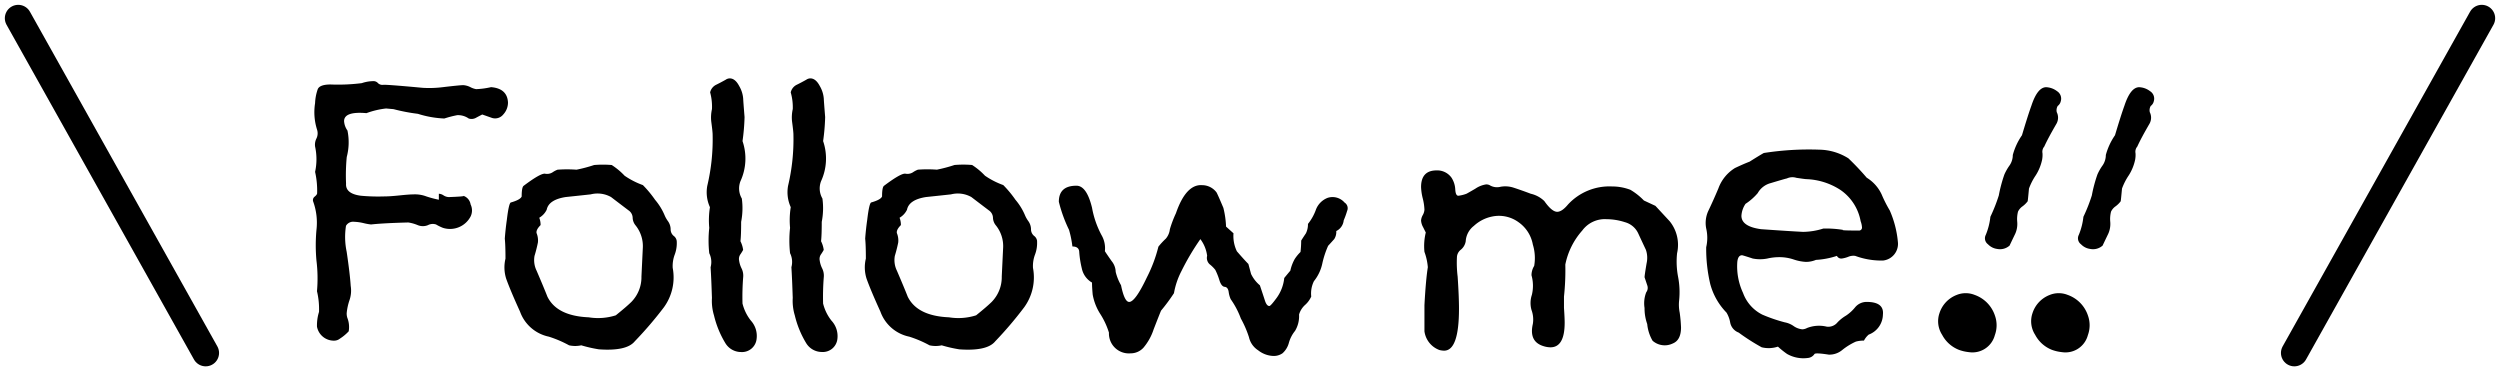
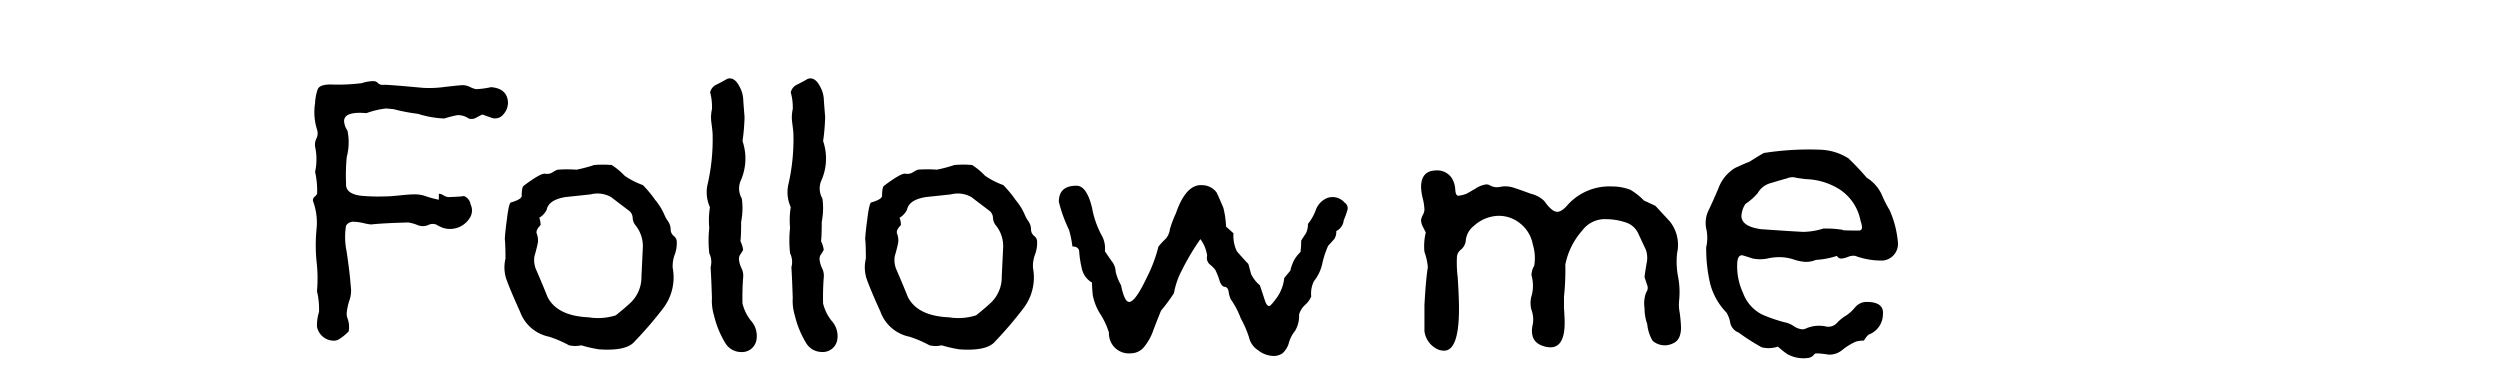
<svg xmlns="http://www.w3.org/2000/svg" height="27.722" viewBox="0 0 186.722 27.722" width="186.722">
  <path d="m20.69-29.442a5.931 5.931 0 0 1 -1.113.149 1.438 1.438 0 0 1 -.43-.149 1.373 1.373 0 0 0 -.531-.149q-.253 0-1.518.149a8.055 8.055 0 0 1 -1.518.05q-2.681-.249-2.934-.224a.48.48 0 0 1 -.4-.125.44.44 0 0 0 -.3-.149 2.749 2.749 0 0 0 -.911.149 14.167 14.167 0 0 1 -2.327.1q-.809 0-.961.349a3.55 3.55 0 0 0 -.2 1.046 4.31 4.31 0 0 0 .152 1.993.879.879 0 0 1 -.051.648 1.017 1.017 0 0 0 -.1.6 4.477 4.477 0 0 1 0 1.893 6.348 6.348 0 0 1 .152 1.594q0 .1-.177.249a.326.326 0 0 0 -.126.349 4.653 4.653 0 0 1 .253 2.142 12.615 12.615 0 0 0 0 2.292 10.858 10.858 0 0 1 .039 2.286 5.741 5.741 0 0 1 .152 1.545 3.366 3.366 0 0 0 -.152 1.1 1.278 1.278 0 0 0 1.311 1.046.679.679 0 0 0 .4-.149 3.352 3.352 0 0 0 .658-.548 1.865 1.865 0 0 0 -.1-1 1.089 1.089 0 0 1 -.051-.349 4.237 4.237 0 0 1 .2-.947 2.193 2.193 0 0 0 .1-1.1q-.051-.847-.3-2.541a5.362 5.362 0 0 1 -.051-1.943.614.614 0 0 1 .607-.3 3.556 3.556 0 0 1 .708.1 4.015 4.015 0 0 0 .556.1q.911-.1 2.782-.149a3 3 0 0 1 .708.2 1 1 0 0 0 .759 0 .778.778 0 0 1 .607-.05 3.561 3.561 0 0 0 .506.249 1.735 1.735 0 0 0 2.074-.847 1.033 1.033 0 0 0 0-.9.807.807 0 0 0 -.556-.648q.253.05-1.062.1a.767.767 0 0 1 -.4-.125.7.7 0 0 0 -.354-.125v.448a7.577 7.577 0 0 1 -.936-.249 2.4 2.4 0 0 0 -.986-.149q-.3 0-1.012.075t-1.113.075a14.293 14.293 0 0 1 -1.77-.05q-1.163-.149-1.113-.9a14.389 14.389 0 0 1 .051-1.993 4.313 4.313 0 0 0 .054-1.976 1.357 1.357 0 0 1 -.253-.7q0-.747 1.669-.6a6.242 6.242 0 0 1 1.467-.349l.556.05a13.611 13.611 0 0 0 1.821.349 7.519 7.519 0 0 0 1.974.35 8.1 8.1 0 0 1 .961-.249 1.382 1.382 0 0 1 .86.249.684.684 0 0 0 .582-.075q.329-.174.43-.224l.708.249a.776.776 0 0 0 .86-.249 1.316 1.316 0 0 0 .354-.9q-.055-1.044-1.265-1.143zm13.869 11.51a.55.55 0 0 0 -.228-.4.635.635 0 0 1 -.228-.5 1.061 1.061 0 0 0 -.2-.6 2.175 2.175 0 0 1 -.253-.448 4.421 4.421 0 0 0 -.708-1.146 8.21 8.21 0 0 0 -.911-1.1 5.931 5.931 0 0 1 -1.366-.7 5.145 5.145 0 0 0 -.961-.8 7.656 7.656 0 0 0 -1.315 0 10.983 10.983 0 0 1 -1.315.349 9.759 9.759 0 0 0 -1.416 0 1.711 1.711 0 0 0 -.379.2.771.771 0 0 1 -.556.1q-.329-.05-1.593.9-.152.1-.152.8-.1.249-.809.448-.152.05-.3 1.3-.1.7-.152 1.4.051.5.051 1.495a2.789 2.789 0 0 0 .051 1.495q.3.847 1.037 2.466a2.911 2.911 0 0 0 2.144 1.865 8.361 8.361 0 0 1 1.518.648 2.1 2.1 0 0 0 .911 0 9.935 9.935 0 0 0 1.315.3q2.074.149 2.681-.6a28.269 28.269 0 0 0 2.175-2.54 3.8 3.8 0 0 0 .658-2.94 2.437 2.437 0 0 1 .152-1 2.437 2.437 0 0 0 .149-.993zm-3.389 4.532q-.354.349-1.163 1a4.37 4.37 0 0 1 -2.023.149q-2.378-.1-3.086-1.545-.253-.648-.809-1.943a1.789 1.789 0 0 1 -.152-1.1q.152-.5.253-1a1.433 1.433 0 0 0 -.1-.7q-.051-.249.3-.6a1.444 1.444 0 0 0 -.1-.548 1.4 1.4 0 0 0 .556-.6q.152-.747 1.416-.947.961-.1 1.872-.2a2.057 2.057 0 0 1 1.518.2q.455.349 1.315 1a.691.691 0 0 1 .3.548.939.939 0 0 0 .2.548 2.473 2.473 0 0 1 .556 1.744l-.1 2.093a2.638 2.638 0 0 1 -.753 1.901zm8.3.1a18.489 18.489 0 0 1 .051-1.943 1.219 1.219 0 0 0 -.126-.673 1.91 1.91 0 0 1 -.177-.573.6.6 0 0 1 .1-.473 3.526 3.526 0 0 0 .2-.324 2.08 2.08 0 0 0 -.2-.648q.051-.448.051-1.445a5.332 5.332 0 0 0 .051-1.744 1.5 1.5 0 0 1 -.1-1.3 4.039 4.039 0 0 0 .152-2.99 15.652 15.652 0 0 0 .152-1.794q-.1-1.246-.1-1.345a2.175 2.175 0 0 0 -.3-.972q-.3-.573-.708-.573a.55.55 0 0 0 -.3.1q-.354.2-.708.374a.836.836 0 0 0 -.455.573 4.038 4.038 0 0 1 .137 1.25 2.822 2.822 0 0 0 -.051.947q.1.747.1.947a15.046 15.046 0 0 1 -.4 3.837 2.694 2.694 0 0 0 .2 1.594 6.189 6.189 0 0 0 -.051 1.545 8.664 8.664 0 0 0 0 1.893 1.48 1.48 0 0 1 .1 1.046q.051.8.1 2.292a3.731 3.731 0 0 0 .152 1.3 7.178 7.178 0 0 0 .86 2.093 1.372 1.372 0 0 0 1.163.648 1.094 1.094 0 0 0 1.163-1 1.7 1.7 0 0 0 -.426-1.342 3.332 3.332 0 0 1 -.634-1.3zm6.02 0a18.49 18.49 0 0 1 .051-1.943 1.218 1.218 0 0 0 -.126-.673 1.911 1.911 0 0 1 -.177-.573.6.6 0 0 1 .1-.473 3.524 3.524 0 0 0 .2-.324 2.08 2.08 0 0 0 -.2-.648q.051-.448.051-1.445a5.332 5.332 0 0 0 .051-1.744 1.5 1.5 0 0 1 -.1-1.3 4.039 4.039 0 0 0 .152-2.99 15.652 15.652 0 0 0 .152-1.794q-.1-1.246-.1-1.345a2.175 2.175 0 0 0 -.3-.972q-.3-.573-.708-.573a.55.55 0 0 0 -.3.1q-.354.2-.708.374a.836.836 0 0 0 -.455.573 4.038 4.038 0 0 1 .152 1.246 2.822 2.822 0 0 0 -.051.947q.1.747.1.947a15.046 15.046 0 0 1 -.4 3.837 2.694 2.694 0 0 0 .2 1.594 6.189 6.189 0 0 0 -.051 1.545 8.664 8.664 0 0 0 0 1.893 1.48 1.48 0 0 1 .1 1.046q.051.8.1 2.292a3.731 3.731 0 0 0 .152 1.3 7.178 7.178 0 0 0 .86 2.093 1.372 1.372 0 0 0 1.163.648 1.094 1.094 0 0 0 1.163-1 1.7 1.7 0 0 0 -.443-1.338 3.332 3.332 0 0 1 -.632-1.3zm15.985-4.634a.55.55 0 0 0 -.228-.4.635.635 0 0 1 -.228-.5 1.061 1.061 0 0 0 -.2-.6 2.175 2.175 0 0 1 -.253-.448 4.421 4.421 0 0 0 -.708-1.146 8.209 8.209 0 0 0 -.911-1.1 5.931 5.931 0 0 1 -1.366-.7 5.145 5.145 0 0 0 -.961-.8 7.656 7.656 0 0 0 -1.315 0 10.983 10.983 0 0 1 -1.315.349 9.759 9.759 0 0 0 -1.416 0 1.711 1.711 0 0 0 -.379.2.771.771 0 0 1 -.556.1q-.329-.05-1.593.9-.152.1-.152.8-.1.249-.809.448-.152.05-.3 1.3-.1.7-.152 1.4.051.5.051 1.495a2.789 2.789 0 0 0 .051 1.495q.3.847 1.037 2.466a2.911 2.911 0 0 0 2.15 1.868 8.361 8.361 0 0 1 1.518.648 2.1 2.1 0 0 0 .911 0 9.936 9.936 0 0 0 1.315.3q2.074.149 2.681-.6a28.269 28.269 0 0 0 2.162-2.541 3.8 3.8 0 0 0 .658-2.94 2.437 2.437 0 0 1 .152-1 2.437 2.437 0 0 0 .152-.993zm-3.394 4.534q-.354.349-1.163 1a4.37 4.37 0 0 1 -2.023.149q-2.378-.1-3.086-1.545-.253-.648-.809-1.943a1.789 1.789 0 0 1 -.152-1.1q.152-.5.253-1a1.433 1.433 0 0 0 -.1-.7q-.051-.249.3-.6a1.444 1.444 0 0 0 -.1-.548 1.4 1.4 0 0 0 .556-.6q.152-.747 1.416-.947.961-.1 1.872-.2a2.057 2.057 0 0 1 1.518.2q.455.349 1.315 1a.691.691 0 0 1 .3.548.939.939 0 0 0 .2.548 2.473 2.473 0 0 1 .556 1.744l-.1 2.093a2.638 2.638 0 0 1 -.753 1.901zm26.355-7.424a1.187 1.187 0 0 0 -1.265-.349 1.528 1.528 0 0 0 -.86.847 3.727 3.727 0 0 1 -.607 1.1 1.522 1.522 0 0 1 -.152.7q-.3.448-.354.548a7.574 7.574 0 0 1 -.051.847 3.088 3.088 0 0 0 -.43.523 3.087 3.087 0 0 0 -.329.872q-.253.3-.455.548a3.057 3.057 0 0 1 -.556 1.47q-.455.623-.556.623-.2 0-.329-.4t-.379-1.146a2.529 2.529 0 0 1 -.658-.847l-.2-.747q-.3-.3-.86-.947a2.627 2.627 0 0 1 -.253-1.345l-.556-.5a6.809 6.809 0 0 0 -.2-1.4q-.4-.947-.506-1.146a1.342 1.342 0 0 0 -1.062-.548q-1.214-.1-1.973 2.093a8.47 8.47 0 0 0 -.455 1.2 1.312 1.312 0 0 1 -.3.7 5.538 5.538 0 0 0 -.556.6 10.679 10.679 0 0 1 -.86 2.292q-.869 1.836-1.324 1.836-.354 0-.607-1.246a3.763 3.763 0 0 1 -.4-1 1.313 1.313 0 0 0 -.3-.8q-.455-.648-.506-.747a1.949 1.949 0 0 0 -.253-1.2 6.926 6.926 0 0 1 -.708-2.043q-.4-1.644-1.163-1.644-1.315 0-1.315 1.2a10.492 10.492 0 0 0 .759 2.093 7.466 7.466 0 0 1 .253 1.246q.455 0 .506.349a7.449 7.449 0 0 0 .2 1.3 1.583 1.583 0 0 0 .759 1.046q0 .349.051.9a3.969 3.969 0 0 0 .582 1.47 5.712 5.712 0 0 1 .632 1.37 1.488 1.488 0 0 0 1.619 1.545 1.285 1.285 0 0 0 .961-.424 4.08 4.08 0 0 0 .759-1.37q.506-1.3.556-1.4a13.486 13.486 0 0 0 .961-1.3 5.713 5.713 0 0 1 .556-1.644 18.372 18.372 0 0 1 1.416-2.392 2.614 2.614 0 0 1 .506 1.246.644.644 0 0 0 .177.623 2.572 2.572 0 0 1 .43.424 4.778 4.778 0 0 1 .3.747q.152.5.4.523t.3.374a1.943 1.943 0 0 0 .152.548 6.214 6.214 0 0 1 .759 1.445 7.662 7.662 0 0 1 .607 1.4 1.568 1.568 0 0 0 .683.972 1.94 1.94 0 0 0 1.138.424 1.142 1.142 0 0 0 .683-.2 1.593 1.593 0 0 0 .481-.8 2.465 2.465 0 0 1 .455-.872 2.129 2.129 0 0 0 .3-1.221 1.548 1.548 0 0 1 .455-.722 1.836 1.836 0 0 0 .455-.623 2.07 2.07 0 0 1 .2-1.146 3.154 3.154 0 0 0 .632-1.345 6.807 6.807 0 0 1 .43-1.3q.051-.05.455-.5a.98.98 0 0 0 .152-.6 1 1 0 0 0 .556-.8 5.794 5.794 0 0 0 .253-.7.5.5 0 0 0 -.191-.629zm24.989 7.324a6.049 6.049 0 0 0 -.076-1.769 6.05 6.05 0 0 1 -.076-1.769 2.808 2.808 0 0 0 -.556-2.392l-1.062-1.146-.86-.4a4.735 4.735 0 0 0 -1.012-.8 3.824 3.824 0 0 0 -1.366-.249 4.208 4.208 0 0 0 -3.288 1.345q-.455.548-.809.548-.4 0-.961-.8a2.12 2.12 0 0 0 -1.012-.548q-.658-.249-1.265-.448a2 2 0 0 0 -.986-.075 1.055 1.055 0 0 1 -.835-.125.57.57 0 0 0 -.253-.05 1.94 1.94 0 0 0 -.809.324q-.556.324-.658.374a2.515 2.515 0 0 1 -.607.149q-.2 0-.228-.473a1.778 1.778 0 0 0 -.278-.872 1.308 1.308 0 0 0 -1.113-.548q-1.163 0-1.163 1.246a4.066 4.066 0 0 0 .126.847 4.066 4.066 0 0 1 .126.847.954.954 0 0 1 -.126.4.955.955 0 0 0 -.126.4 1.162 1.162 0 0 0 .152.5l.2.4a4.253 4.253 0 0 0 -.1 1.445 4.352 4.352 0 0 1 .253 1.146q-.152.947-.253 2.84v1.943a1.733 1.733 0 0 0 1.113 1.4 1.508 1.508 0 0 0 .354.05q1.113 0 1.113-3.139 0-.9-.1-2.392a8.458 8.458 0 0 1 -.051-1.495.749.749 0 0 1 .3-.523 1.03 1.03 0 0 0 .354-.623 1.561 1.561 0 0 1 .607-1.146 2.826 2.826 0 0 1 1.366-.7 2.482 2.482 0 0 1 1.973.424 2.6 2.6 0 0 1 1.067 1.67 3.416 3.416 0 0 1 .1 1.594 1.338 1.338 0 0 0 -.2.7 2.872 2.872 0 0 1 .025 1.47 1.922 1.922 0 0 0 -.025 1.12 2.06 2.06 0 0 1 .1 1.046q-.3 1.3.759 1.644a1.8 1.8 0 0 0 .556.1q1.062 0 1.062-1.844 0-.349-.051-1.1v-.846a18.607 18.607 0 0 0 .1-2.392 5.42 5.42 0 0 1 1.265-2.541 2.094 2.094 0 0 1 1.821-.847 4.518 4.518 0 0 1 1.366.224 1.535 1.535 0 0 1 .986.822q.278.6.582 1.246a1.856 1.856 0 0 1 .051 1q-.152.9-.152 1.046l.2.6a.546.546 0 0 1 -.076.523 2.256 2.256 0 0 0 -.126 1.171 3.509 3.509 0 0 0 .2 1.2 3.038 3.038 0 0 0 .4 1.246 1.374 1.374 0 0 0 1.518.2q.607-.249.607-1.2a10.451 10.451 0 0 0 -.1-1.1 2.984 2.984 0 0 1 -.043-.898zm5.514-3.139a2.816 2.816 0 0 0 1.062 0 4.009 4.009 0 0 1 1.113-.1 3.385 3.385 0 0 1 .885.174 3.385 3.385 0 0 0 .885.174 1.931 1.931 0 0 0 .759-.149 5.99 5.99 0 0 0 1.568-.3.363.363 0 0 0 .354.2 2.212 2.212 0 0 0 .481-.125.985.985 0 0 1 .531-.075 5.678 5.678 0 0 0 2.074.349 1.254 1.254 0 0 0 1.113-1.4 7.538 7.538 0 0 0 -.607-2.342 9.756 9.756 0 0 1 -.607-1.2 2.9 2.9 0 0 0 -1.113-1.246 19.877 19.877 0 0 0 -1.366-1.445 4.2 4.2 0 0 0 -2.175-.648 21.74 21.74 0 0 0 -4.148.249q-.354.2-1.062.648-.4.149-1.088.473a2.979 2.979 0 0 0 -1.239 1.52q-.354.847-.759 1.694a2.149 2.149 0 0 0 -.152 1.3 3.1 3.1 0 0 1 0 1.4 11.5 11.5 0 0 0 .3 2.74 4.834 4.834 0 0 0 1.214 2.142 2.12 2.12 0 0 1 .278.747 1 1 0 0 0 .632.747 15.642 15.642 0 0 0 1.72 1.1 2.194 2.194 0 0 0 1.214-.05 6.458 6.458 0 0 0 .683.548 2.465 2.465 0 0 0 1.543.3.661.661 0 0 0 .506-.3q.1-.1 1.062.05a1.5 1.5 0 0 0 1.012-.349 4.72 4.72 0 0 1 1.012-.623 2.16 2.16 0 0 1 .607-.075 1.468 1.468 0 0 1 .354-.448 1.629 1.629 0 0 0 1.062-1.495q.1-.947-1.214-.947a1.109 1.109 0 0 0 -.86.4 3.044 3.044 0 0 1 -.683.623 2.967 2.967 0 0 0 -.632.5.884.884 0 0 1 -.809.324 2.461 2.461 0 0 0 -1.467.1.825.825 0 0 1 -.354.1 1.366 1.366 0 0 1 -.658-.249 1.684 1.684 0 0 0 -.658-.274 11.6 11.6 0 0 1 -1.669-.573 2.917 2.917 0 0 1 -1.442-1.619 4.7 4.7 0 0 1 -.43-2.317q.051-.5.354-.5.055 0 .814.249zm-.556-4.086a4.288 4.288 0 0 0 .911-.8 1.565 1.565 0 0 1 .961-.747q1.163-.349 1.214-.349a.977.977 0 0 1 .708-.05q.658.1.759.1a4.991 4.991 0 0 1 2.529.8 3.609 3.609 0 0 1 1.518 2.342 1.561 1.561 0 0 1 .1.448.222.222 0 0 1 -.253.249q-1.366 0-1.163-.05a8.123 8.123 0 0 0 -1.467-.1 5.152 5.152 0 0 1 -1.518.249q-1.012-.05-3.136-.2-1.467-.2-1.467-1a1.769 1.769 0 0 1 .304-.89z" transform="translate(15.986 35.951)" />
-   <path d="m1.158 8.871a12.129 12.129 0 0 1 -.046 1.714 4.876 4.876 0 0 1 .139 1.39.551.551 0 0 0 .394.6 1.154 1.154 0 0 0 .764.093 1.075 1.075 0 0 0 .787-.556q0-.046.093-.973a1.787 1.787 0 0 0 -.162-.88 2.276 2.276 0 0 1 -.208-.741 1.015 1.015 0 0 1 .181-.485 1.883 1.883 0 0 0 .232-.486q0-.046-.232-.926a4.5 4.5 0 0 1 .139-1.112 3.534 3.534 0 0 0 .046-1.251 1.985 1.985 0 0 0 -.139-.463.586.586 0 0 1 -.046-.51q.046-.649.278-1.946a.918.918 0 0 0 -.278-.787.636.636 0 0 1 -.093-.463.6.6 0 0 0 .093-.417.655.655 0 0 0 -.51-.6 1.427 1.427 0 0 0 -.88 0q-.6.232-.556 1.668 0 .741.093 2.316a4.754 4.754 0 0 0 -.139 1.621 1.388 1.388 0 0 1 .046.787 3.8 3.8 0 0 0 -.139.787 10.452 10.452 0 0 0 .143 1.62zm2.826 8.57a2.456 2.456 0 0 0 -1.992-.973 1.791 1.791 0 0 0 -1.251.463 2.166 2.166 0 0 0 -.741 1.714 1.864 1.864 0 0 0 .741 1.455 2.406 2.406 0 0 0 1.575.625 3.046 3.046 0 0 0 .741-.093 1.73 1.73 0 0 0 1.39-1.853 2.15 2.15 0 0 0 -.463-1.339z" transform="matrix(.94 .342 -.342 .94 151.234 5.861)" />
-   <path d="m1.158 8.871a12.129 12.129 0 0 1 -.046 1.714 4.876 4.876 0 0 1 .139 1.39.551.551 0 0 0 .394.6 1.154 1.154 0 0 0 .764.093 1.075 1.075 0 0 0 .787-.556q0-.046.093-.973a1.787 1.787 0 0 0 -.162-.88 2.276 2.276 0 0 1 -.208-.741 1.015 1.015 0 0 1 .181-.485 1.883 1.883 0 0 0 .232-.486q0-.046-.232-.926a4.5 4.5 0 0 1 .139-1.112 3.534 3.534 0 0 0 .046-1.251 1.985 1.985 0 0 0 -.139-.463.586.586 0 0 1 -.046-.51q.046-.649.278-1.946a.918.918 0 0 0 -.278-.787.636.636 0 0 1 -.093-.463.6.6 0 0 0 .093-.417.655.655 0 0 0 -.51-.6 1.427 1.427 0 0 0 -.88 0q-.6.232-.556 1.668 0 .741.093 2.316a4.754 4.754 0 0 0 -.139 1.621 1.388 1.388 0 0 1 .046.787 3.8 3.8 0 0 0 -.139.787 10.452 10.452 0 0 0 .143 1.62zm2.826 8.57a2.456 2.456 0 0 0 -1.992-.973 1.791 1.791 0 0 0 -1.251.463 2.166 2.166 0 0 0 -.741 1.714 1.864 1.864 0 0 0 .741 1.455 2.406 2.406 0 0 0 1.575.625 3.046 3.046 0 0 0 .741-.093 1.73 1.73 0 0 0 1.39-1.853 2.15 2.15 0 0 0 -.463-1.339z" transform="matrix(.94 .342 -.342 .94 158.182 5.861)" />
  <g fill="none" stroke="#000" stroke-linecap="round" stroke-width="2">
-     <path d="m15.361 26.361-14-25" />
-     <path d="m171.361 26.361 14-25" />
-   </g>
+     </g>
</svg>